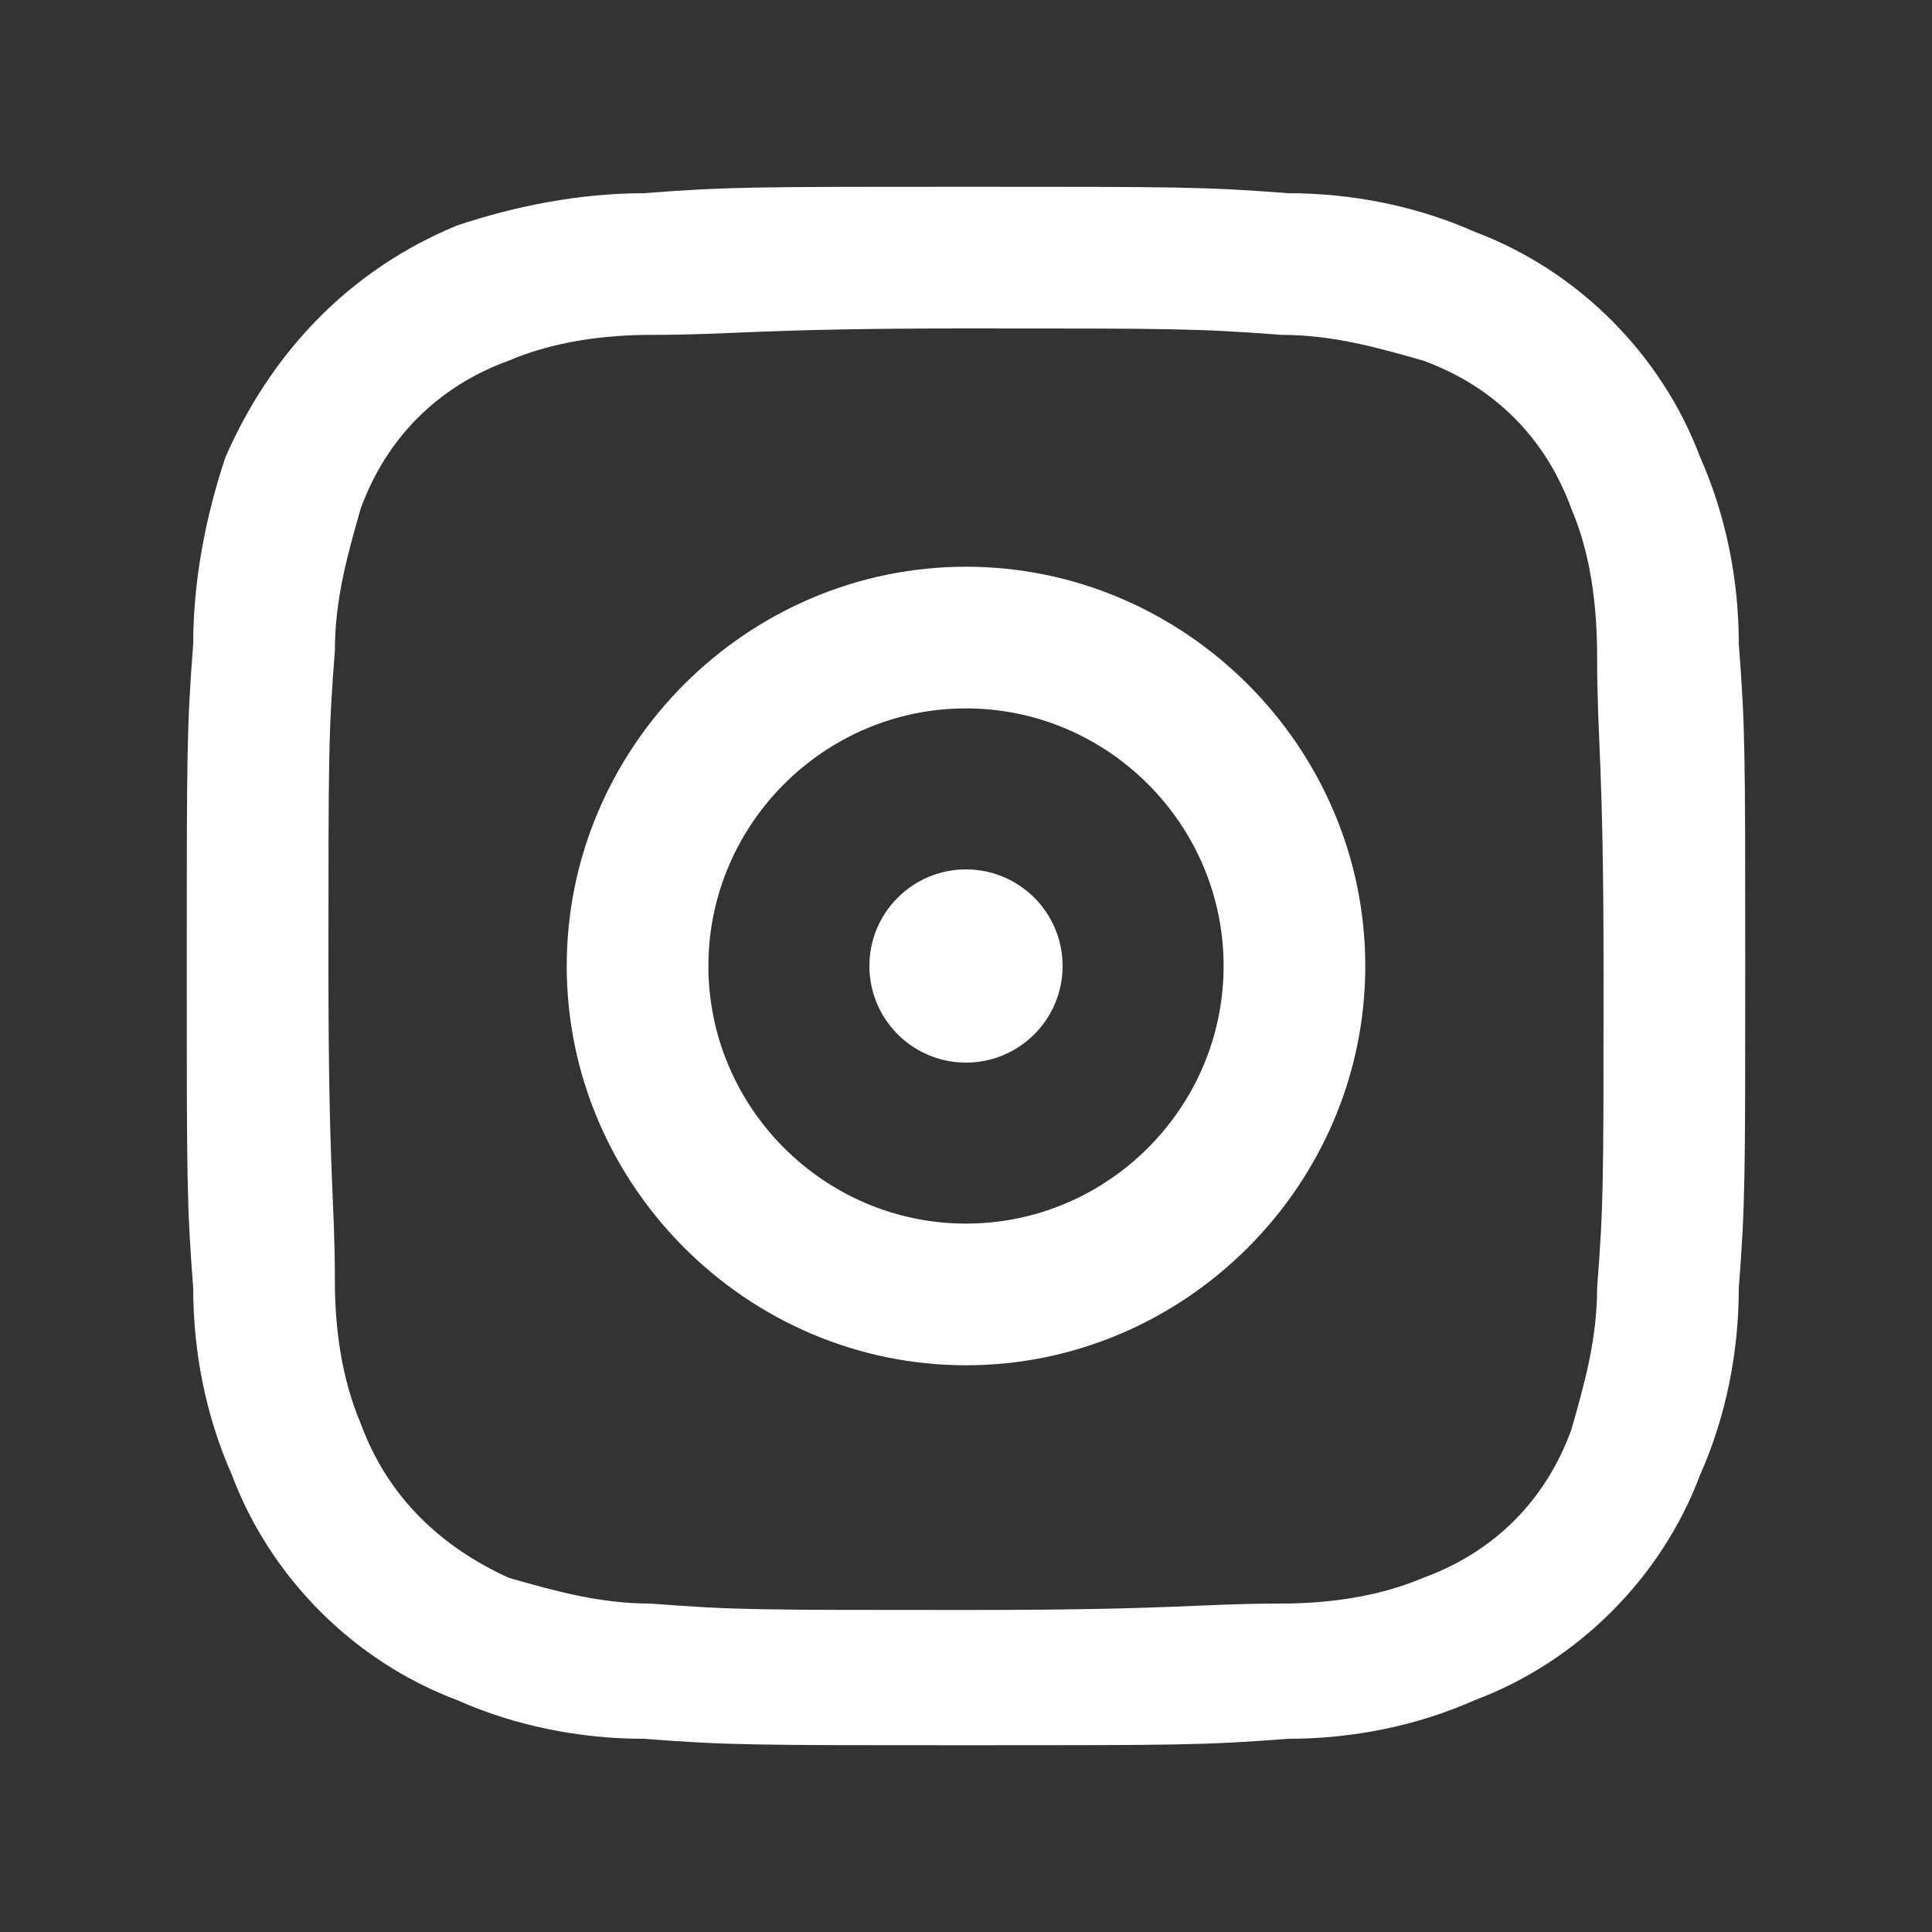
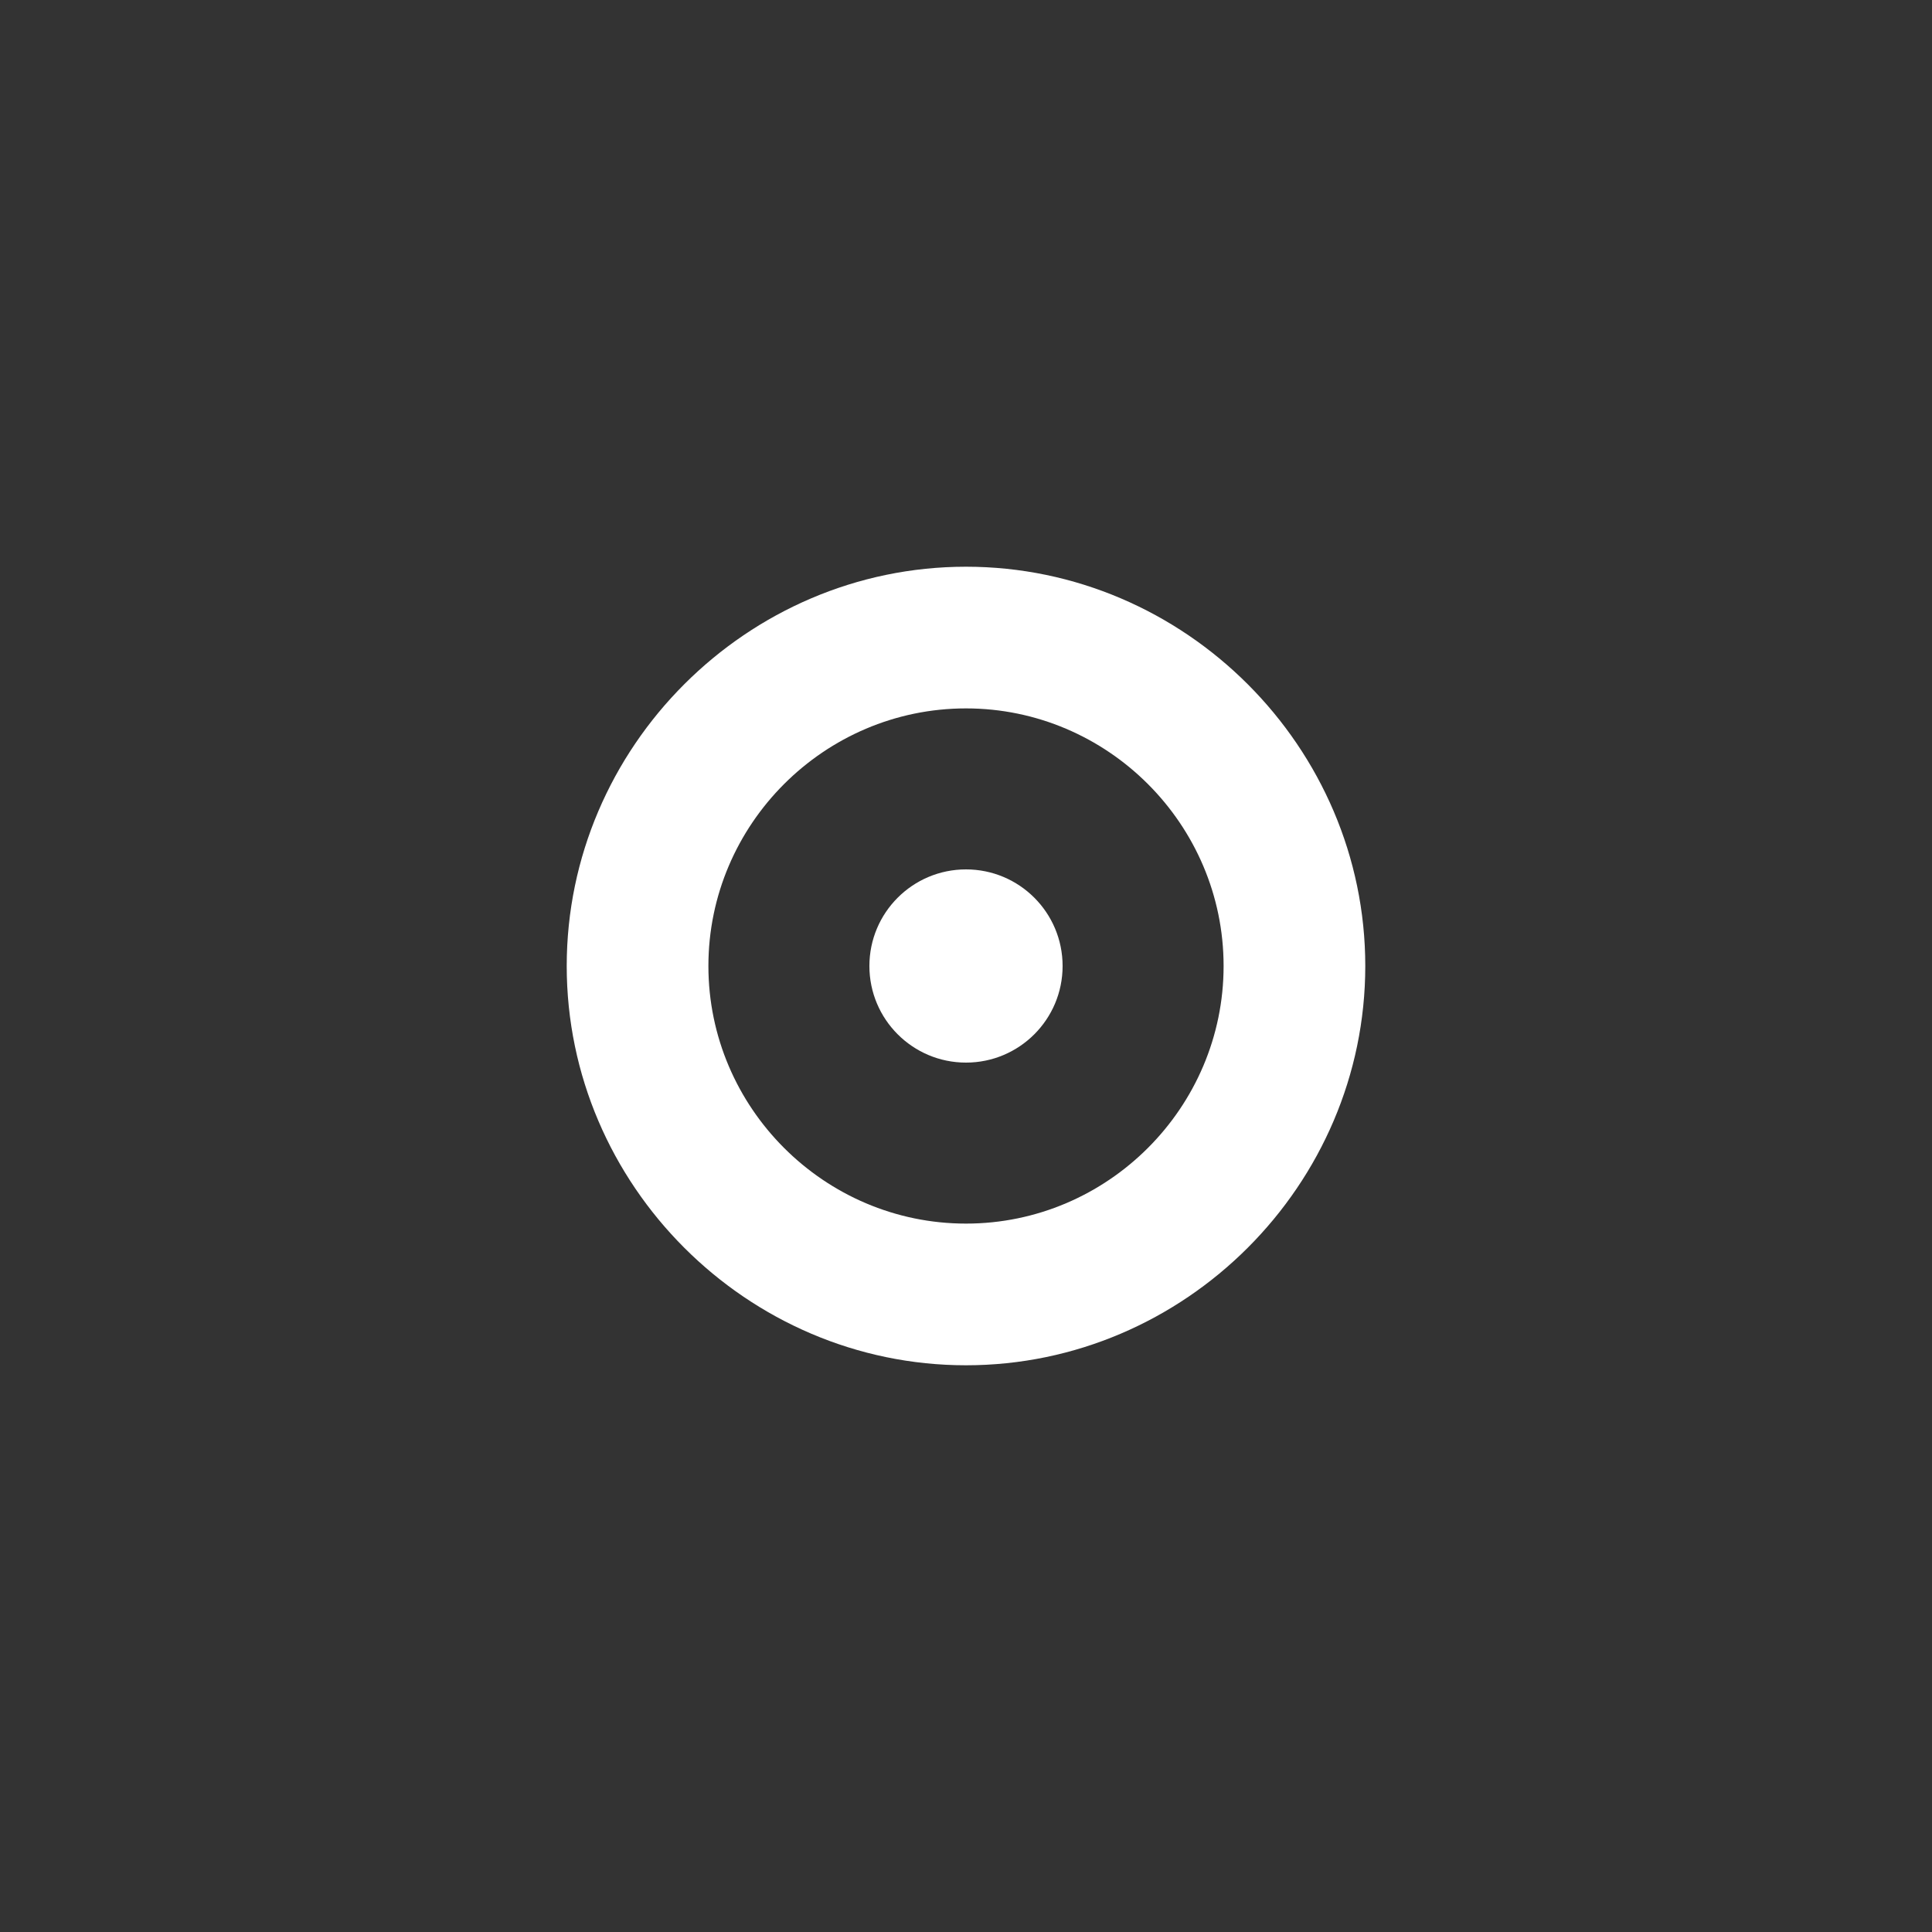
<svg xmlns="http://www.w3.org/2000/svg" version="1.1" id="レイヤー_1" x="0px" y="0px" viewBox="0 0 30 30" style="enable-background:new 0 0 30 30;" xml:space="preserve">
  <rect x="0" y="0" width="30" height="30" fill="#333333" stroke="none" />
  <style type="text/css">
	.st0{fill:#33190E;fill-opacity:0;}
	.st1{fill-rule:evenodd;clip-rule:evenodd;fill:#FFFFFF;}
	.st2{fill:#FFFFFF;}
</style>
  <g id="固定">
    <g id="フッターナビ">
      <g id="i_2">
        <rect y="0" class="st0" width="30" height="30" />
-         <path class="st1" d="M15,5.1c3.2,0,3.6,0,4.9,0.1c0.8,0,1.5,0.2,2.2,0.4C23.2,6,24,6.8,24.4,7.9c0.3,0.7,0.4,1.5,0.4,2.3     c0,1.3,0.1,1.6,0.1,4.9s0,3.6-0.1,4.9c0,0.8-0.2,1.5-0.4,2.2c-0.4,1.1-1.2,1.9-2.3,2.3c-0.7,0.3-1.5,0.4-2.2,0.4     c-1.3,0-1.6,0.1-4.9,0.1s-3.6,0-4.9-0.1c-0.8,0-1.5-0.2-2.2-0.4C6.8,24,6,23.2,5.6,22.1c-0.3-0.7-0.4-1.5-0.4-2.2     c0-1.3-0.1-1.6-0.1-4.9s0-3.6,0.1-4.9c0-0.8,0.2-1.5,0.4-2.2C6,6.8,6.8,6,7.9,5.6c0.7-0.3,1.5-0.4,2.2-0.4     C11.4,5.2,11.8,5.1,15,5.1 M15,2.9c-3.3,0-3.7,0-5,0.1C9,3,8,3.2,7.1,3.5C5.4,4.2,4.2,5.5,3.5,7.1C3.2,8,3,9,3,10     c-0.1,1.3-0.1,1.7-0.1,5s0,3.7,0.1,5c0,1,0.2,2,0.6,2.9c0.6,1.6,1.9,2.9,3.5,3.5C8,26.8,9,27,10,27c1.3,0.1,1.7,0.1,5,0.1     s3.7,0,5-0.1c1,0,2-0.2,2.9-0.6c1.6-0.6,2.9-1.9,3.5-3.5C26.8,22,27,21,27,20c0.1-1.3,0.1-1.7,0.1-5s0-3.7-0.1-5     c0-1-0.2-2-0.6-2.9c-0.6-1.6-1.9-2.9-3.5-3.5C22,3.2,21,3,20,3C18.7,2.9,18.3,2.9,15,2.9L15,2.9z" />
-         <path class="st1" d="M15,8.8c-3.4,0-6.2,2.8-6.2,6.2s2.8,6.2,6.2,6.2s6.2-2.8,6.2-6.2C21.2,11.6,18.4,8.8,15,8.8     C15,8.8,15,8.8,15,8.8z M15,19c-2.2,0-4-1.8-4-4s1.8-4,4-4s4,1.8,4,4S17.2,19,15,19z" />
+         <path class="st1" d="M15,8.8c-3.4,0-6.2,2.8-6.2,6.2s2.8,6.2,6.2,6.2s6.2-2.8,6.2-6.2C21.2,11.6,18.4,8.8,15,8.8     C15,8.8,15,8.8,15,8.8M15,19c-2.2,0-4-1.8-4-4s1.8-4,4-4s4,1.8,4,4S17.2,19,15,19z" />
        <circle class="st2" cx="15" cy="15" r="1.5" />
      </g>
    </g>
  </g>
</svg>